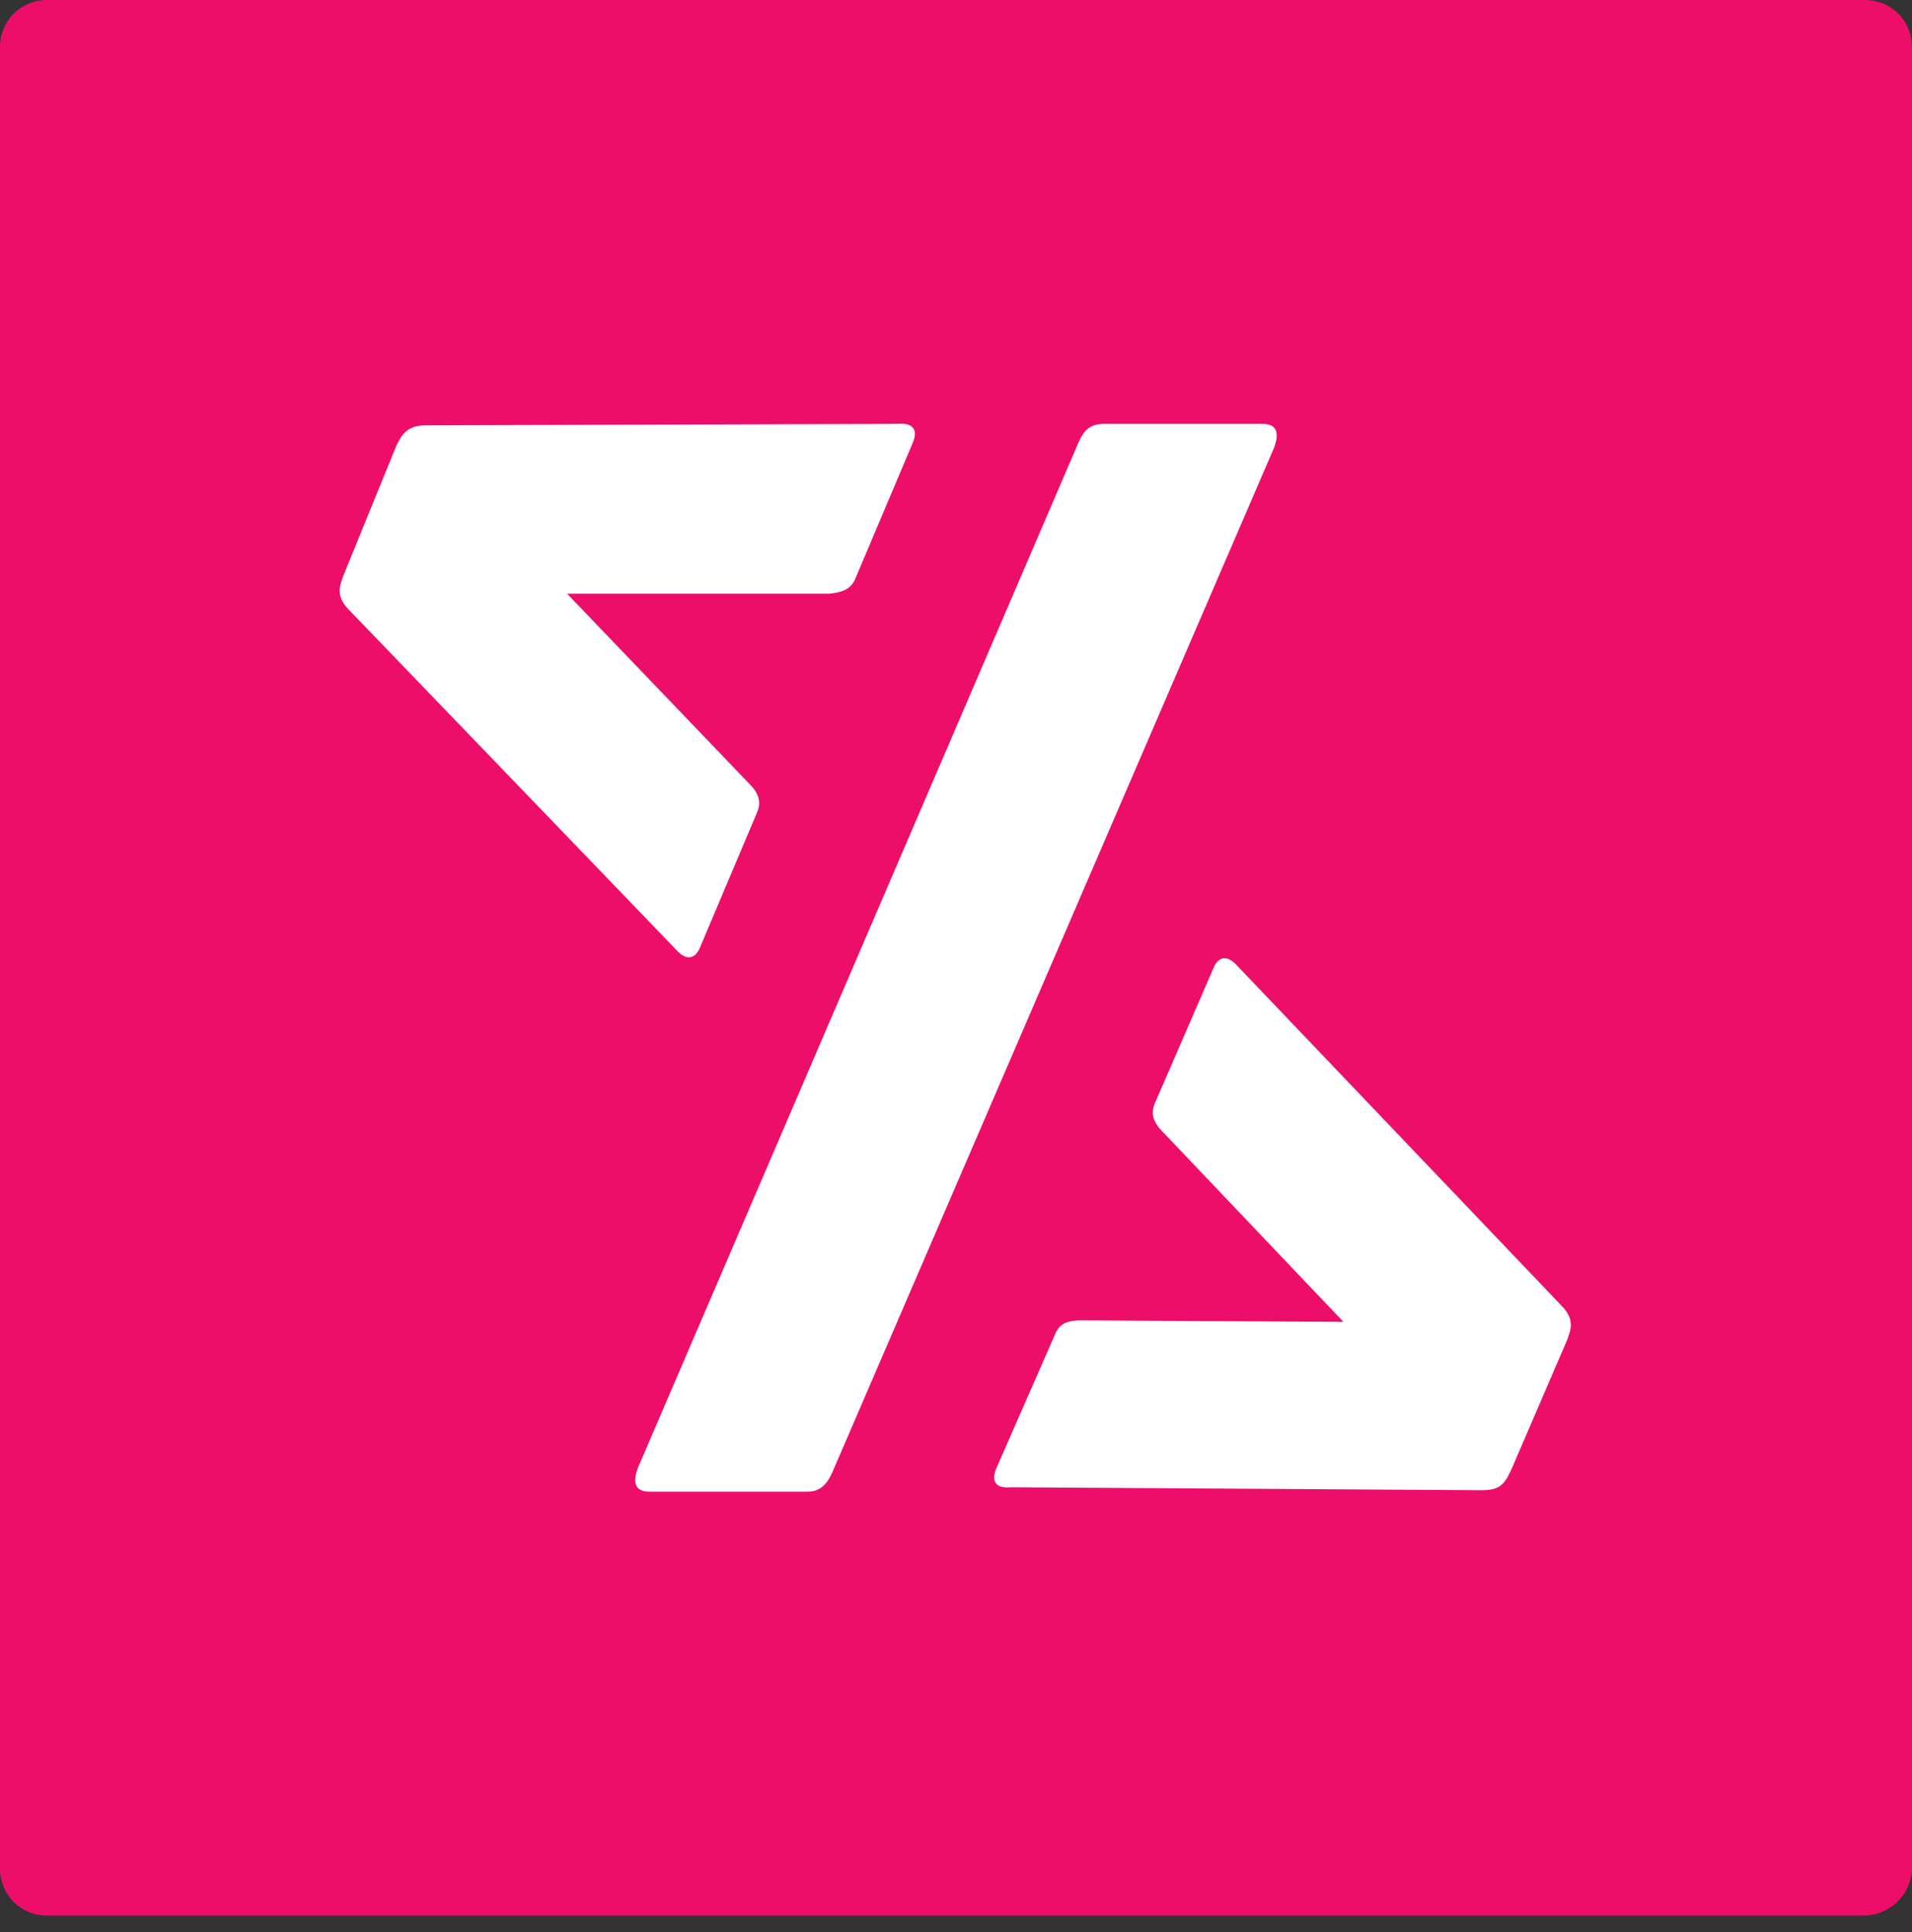
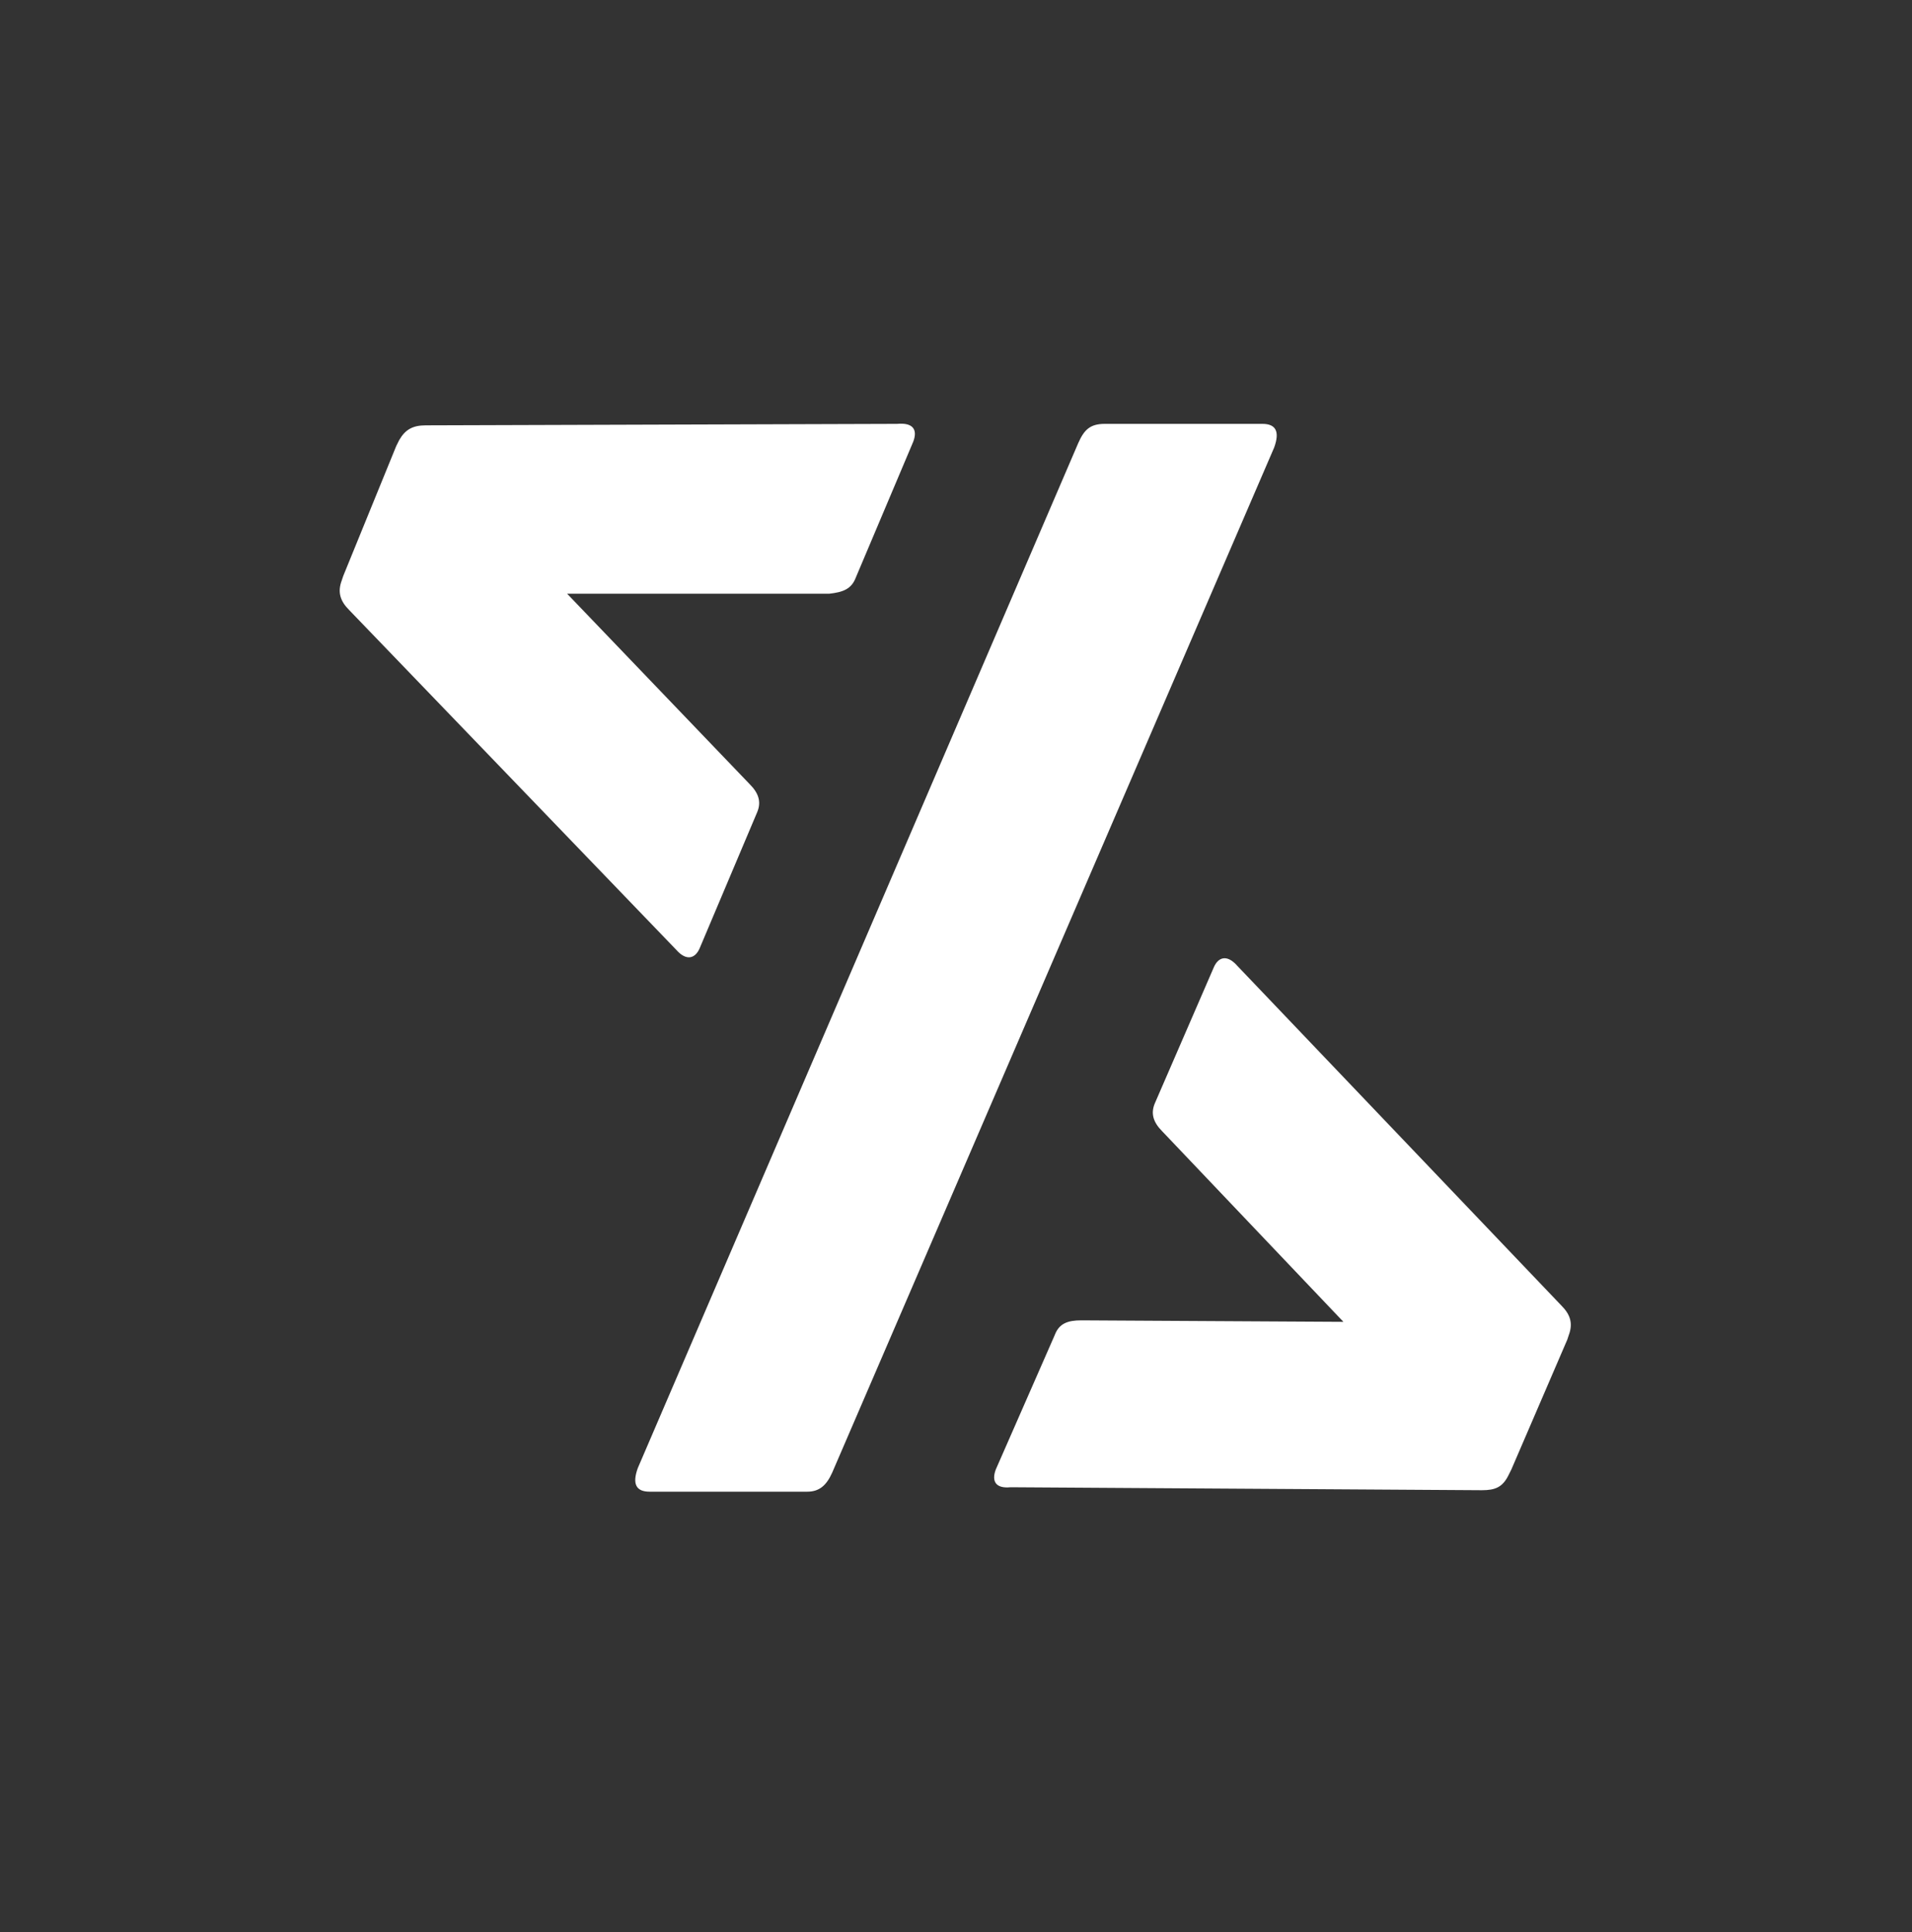
<svg xmlns="http://www.w3.org/2000/svg" width="96" height="97" viewBox="0 0 96 97" fill="none">
  <rect x="0" y="0" width="96" height="97" fill="#333333" stroke="none" />
-   <path d="M93.559 96.173H2.367C1.035 96.173 0 95.135 0 93.8V2.373C0 1.038 1.035 0 2.367 0H93.633C94.965 0 96 1.038 96 2.373V93.874C95.926 95.135 94.891 96.173 93.559 96.173Z" fill="#ED0E6A" />
  <path fill-rule="evenodd" clip-rule="evenodd" d="M42.971 28.993L45.855 22.171C46.077 21.578 45.855 21.207 45.041 21.281L21.374 21.355C20.709 21.355 20.339 21.578 20.043 22.097L19.895 22.393L17.233 28.919L17.159 29.141C16.937 29.734 17.085 30.179 17.528 30.624L33.947 47.679C34.465 48.272 34.909 48.123 35.131 47.605L38.015 40.783C38.237 40.264 38.089 39.819 37.645 39.374L28.474 29.808H41.639C42.305 29.734 42.749 29.586 42.971 28.993ZM52.956 67.032L49.997 73.78C49.775 74.373 49.997 74.743 50.737 74.669L74.404 74.818C75.07 74.818 75.439 74.669 75.735 74.076L75.883 73.78L78.694 67.254L78.767 67.032C78.989 66.439 78.841 65.994 78.398 65.549L62.127 48.494C61.609 47.901 61.165 48.049 60.943 48.569L57.985 55.39C57.763 55.909 57.911 56.354 58.355 56.799L67.452 66.365L54.287 66.29C53.621 66.29 53.177 66.439 52.956 67.032ZM63.383 21.281H55.47C54.73 21.281 54.434 21.578 54.138 22.245L32.024 73.705C31.729 74.521 31.95 74.892 32.616 74.892H40.53C41.121 74.892 41.491 74.595 41.787 73.928L63.975 22.468C64.271 21.652 64.049 21.281 63.383 21.281Z" fill="white" />
</svg>